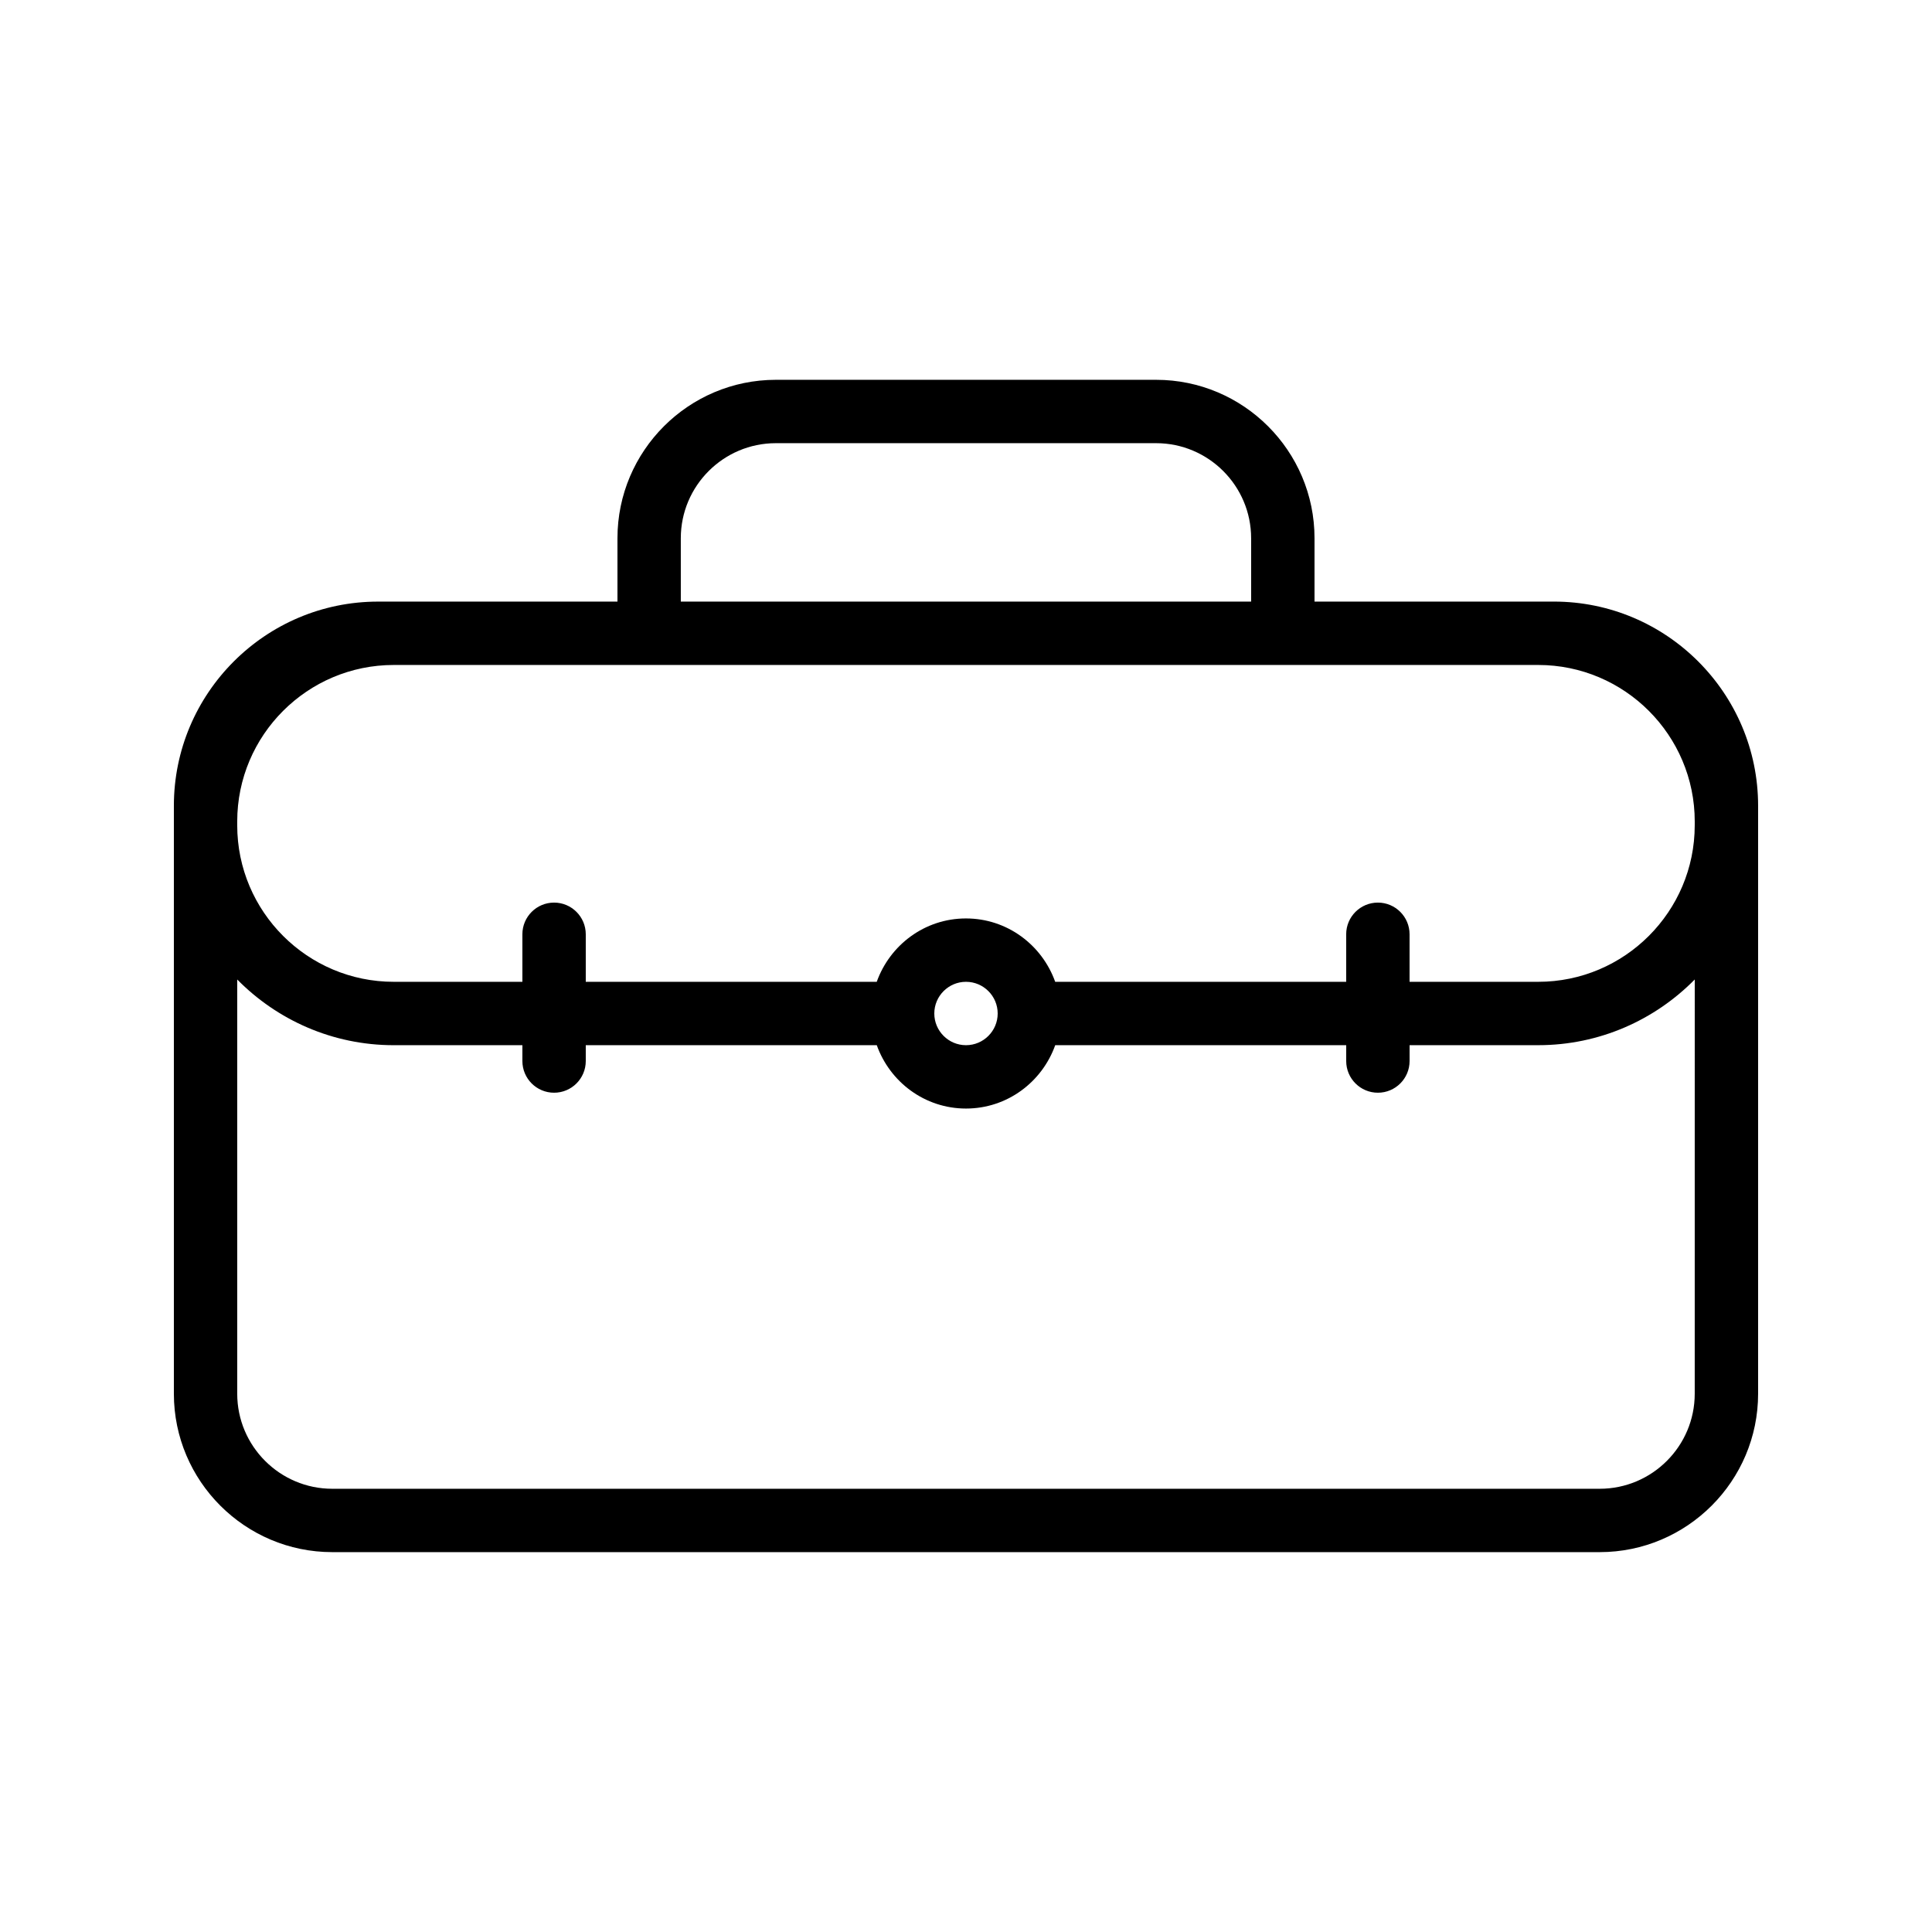
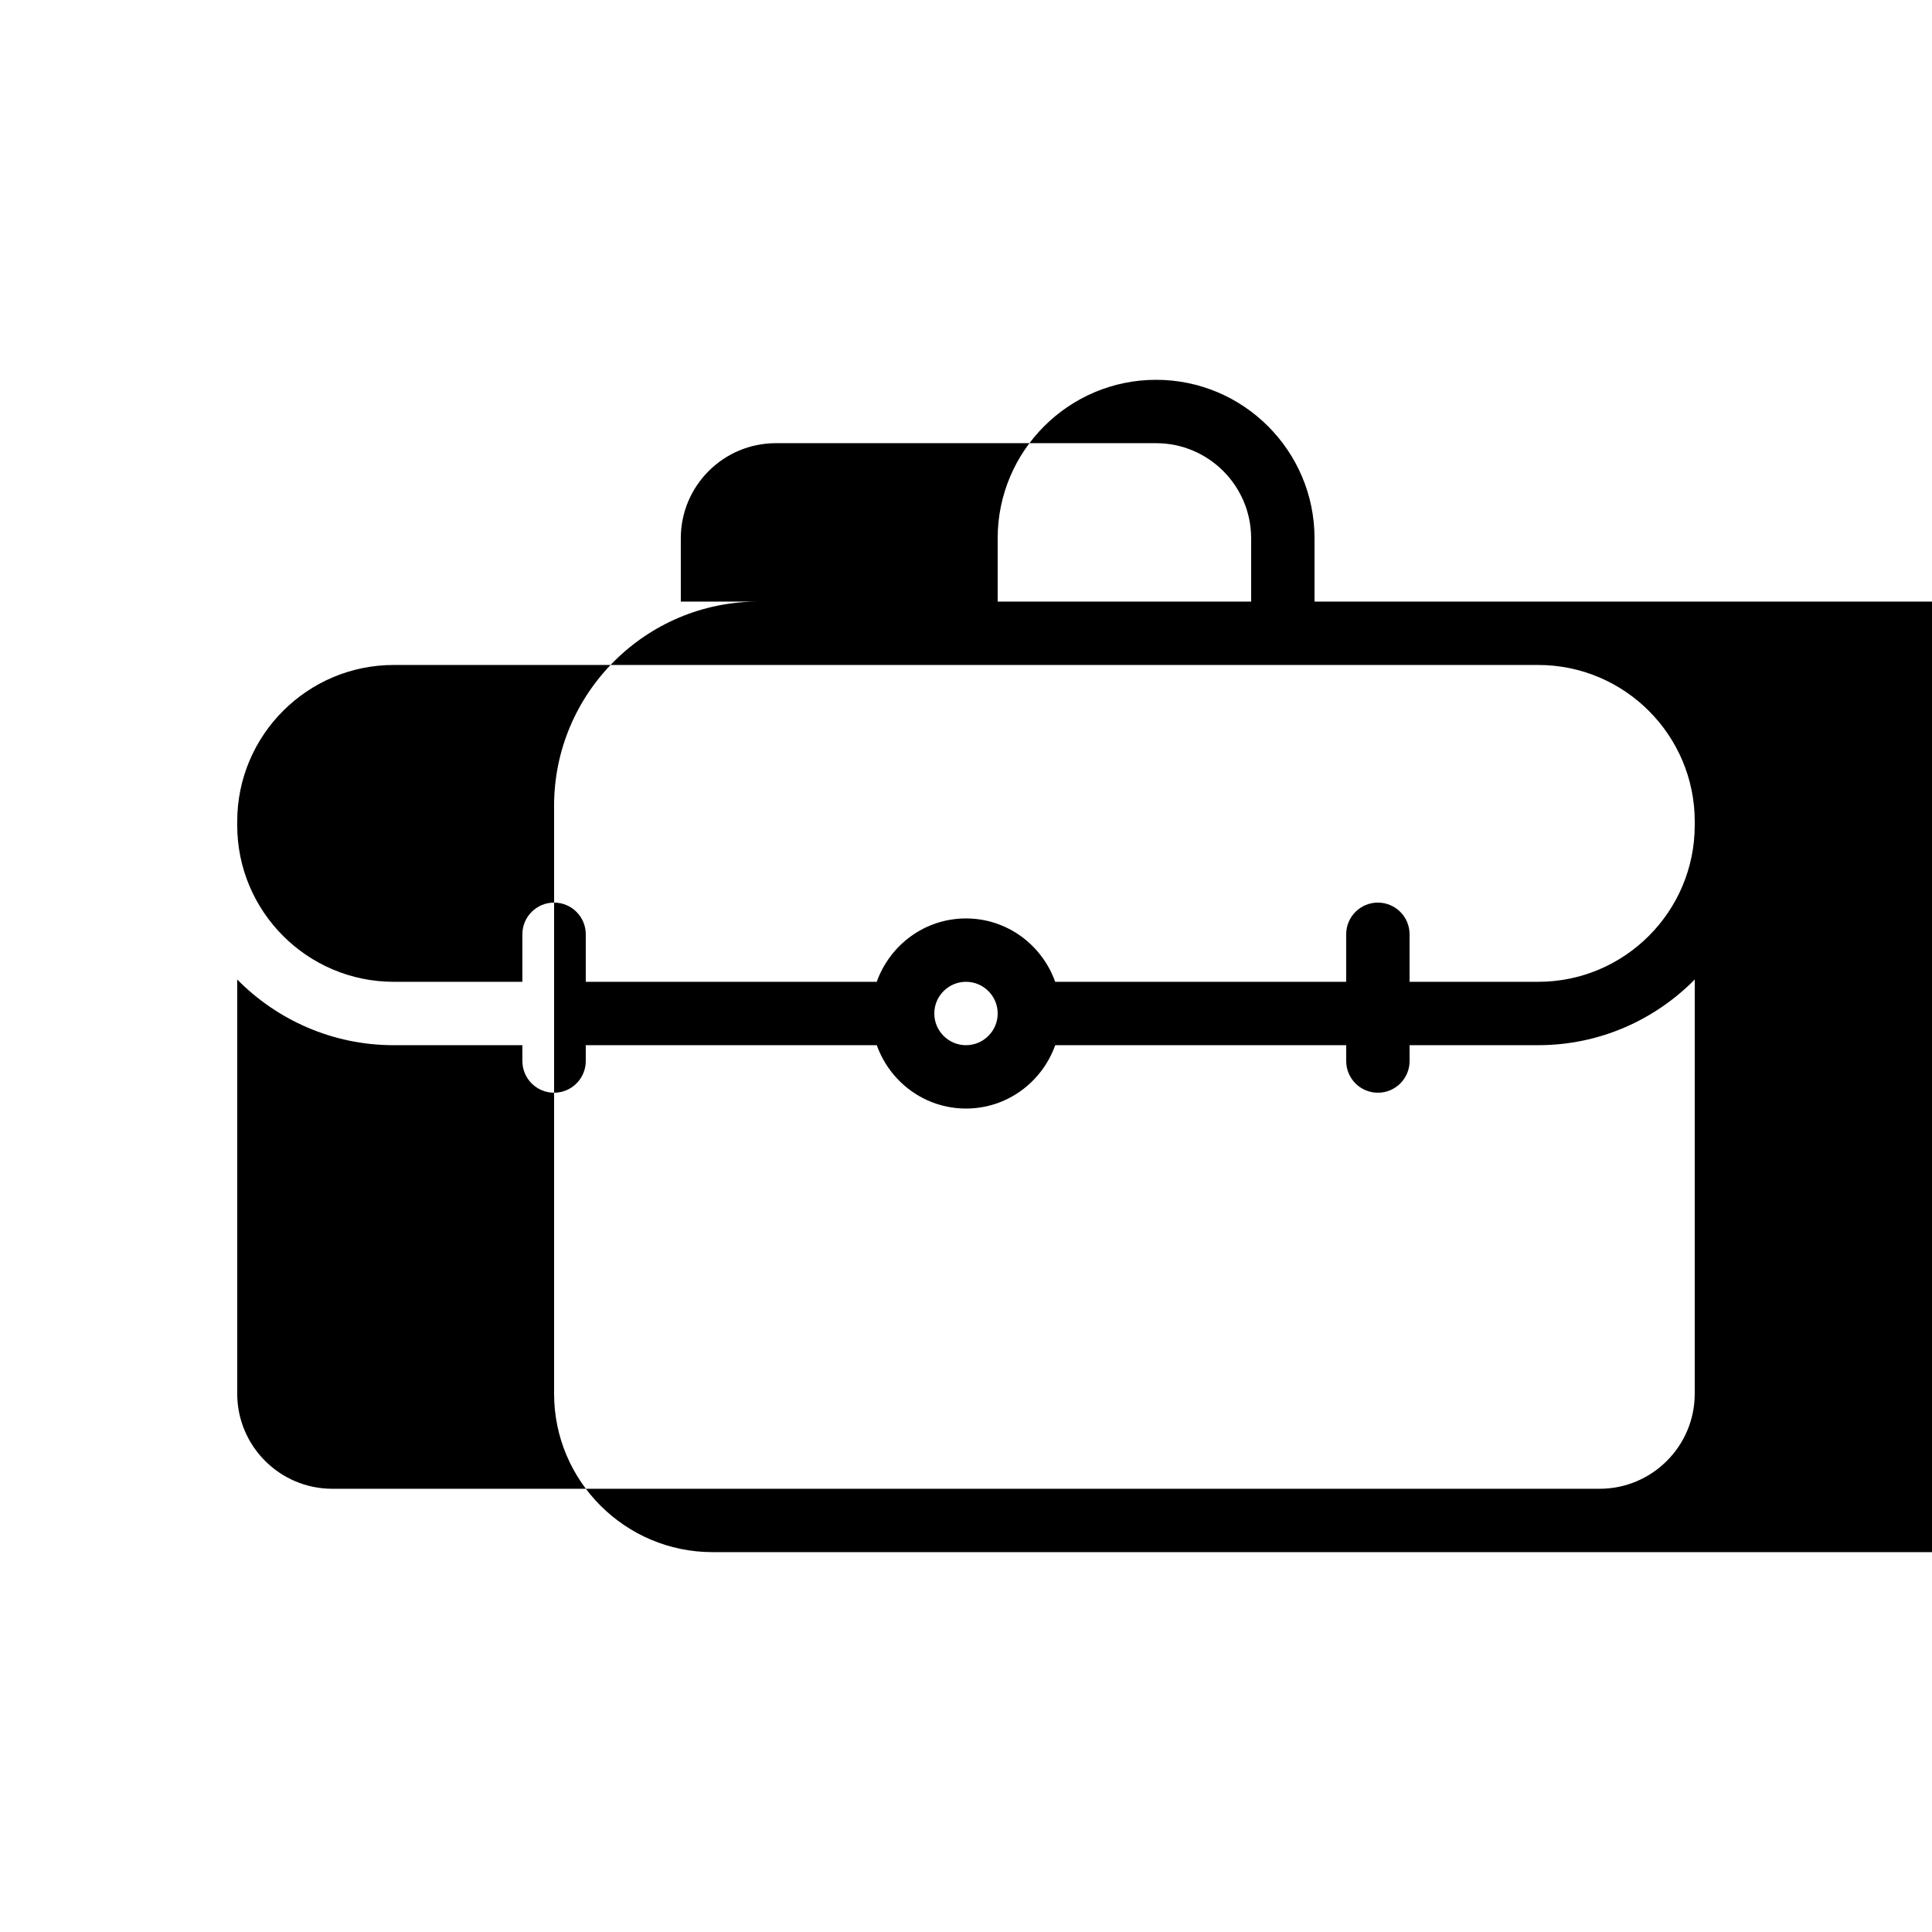
<svg xmlns="http://www.w3.org/2000/svg" fill="#000000" width="800px" height="800px" version="1.1" viewBox="144 144 512 512">
-   <path d="m555.8 303.43h-63.438v-16.793c0-23.148-18.836-41.984-41.984-41.984h-100.76c-23.148 0-41.984 18.836-41.984 41.984v16.793h-63.438c-29.84 0-54.117 24.277-54.117 54.117v155.8c0 23.148 18.836 41.984 41.984 41.984h335.87c23.148 0 41.984-18.836 41.984-41.984v-155.8c0-29.844-24.277-54.121-54.117-54.121zm-231.38-16.793c0-13.891 11.301-25.191 25.191-25.191h100.76c13.891 0 25.191 11.301 25.191 25.191v16.793h-151.14zm268.7 226.71c0 13.891-11.301 25.191-25.191 25.191h-335.87c-13.891 0-25.191-11.301-25.191-25.191v-109.77c10.574 10.73 25.258 17.41 41.48 17.41h34.09v4.195c0 4.637 3.758 8.398 8.398 8.398 4.637 0 8.398-3.758 8.398-8.398v-4.199h77.121c3.477 9.754 12.711 16.793 23.645 16.793s20.164-7.039 23.645-16.793l77.113 0.004v4.195c0 4.637 3.758 8.398 8.398 8.398 4.637 0 8.398-3.758 8.398-8.398v-4.199h34.09c16.223 0 30.906-6.676 41.48-17.41zm-201.52-100.76c0-4.629 3.769-8.398 8.398-8.398s8.398 3.769 8.398 8.398-3.769 8.398-8.398 8.398-8.398-3.769-8.398-8.398zm201.52-49.875c0 22.871-18.605 41.477-41.48 41.477h-34.09v-12.594c0-4.637-3.758-8.398-8.398-8.398-4.637 0-8.398 3.758-8.398 8.398v12.594h-77.117c-3.477-9.754-12.711-16.793-23.645-16.793s-20.164 7.039-23.645 16.793h-77.113v-12.594c0-4.637-3.758-8.398-8.398-8.398-4.637 0-8.398 3.758-8.398 8.398v12.594h-34.09c-22.875 0-41.48-18.605-41.48-41.477v-1.008c0-22.875 18.605-41.48 41.48-41.48h303.3c22.871 0 41.477 18.605 41.477 41.477z" />
+   <path d="m555.8 303.43h-63.438v-16.793c0-23.148-18.836-41.984-41.984-41.984c-23.148 0-41.984 18.836-41.984 41.984v16.793h-63.438c-29.84 0-54.117 24.277-54.117 54.117v155.8c0 23.148 18.836 41.984 41.984 41.984h335.87c23.148 0 41.984-18.836 41.984-41.984v-155.8c0-29.844-24.277-54.121-54.117-54.121zm-231.38-16.793c0-13.891 11.301-25.191 25.191-25.191h100.76c13.891 0 25.191 11.301 25.191 25.191v16.793h-151.14zm268.7 226.71c0 13.891-11.301 25.191-25.191 25.191h-335.87c-13.891 0-25.191-11.301-25.191-25.191v-109.77c10.574 10.73 25.258 17.41 41.48 17.41h34.09v4.195c0 4.637 3.758 8.398 8.398 8.398 4.637 0 8.398-3.758 8.398-8.398v-4.199h77.121c3.477 9.754 12.711 16.793 23.645 16.793s20.164-7.039 23.645-16.793l77.113 0.004v4.195c0 4.637 3.758 8.398 8.398 8.398 4.637 0 8.398-3.758 8.398-8.398v-4.199h34.09c16.223 0 30.906-6.676 41.48-17.41zm-201.52-100.76c0-4.629 3.769-8.398 8.398-8.398s8.398 3.769 8.398 8.398-3.769 8.398-8.398 8.398-8.398-3.769-8.398-8.398zm201.52-49.875c0 22.871-18.605 41.477-41.48 41.477h-34.09v-12.594c0-4.637-3.758-8.398-8.398-8.398-4.637 0-8.398 3.758-8.398 8.398v12.594h-77.117c-3.477-9.754-12.711-16.793-23.645-16.793s-20.164 7.039-23.645 16.793h-77.113v-12.594c0-4.637-3.758-8.398-8.398-8.398-4.637 0-8.398 3.758-8.398 8.398v12.594h-34.09c-22.875 0-41.48-18.605-41.48-41.477v-1.008c0-22.875 18.605-41.48 41.48-41.48h303.3c22.871 0 41.477 18.605 41.477 41.477z" />
</svg>